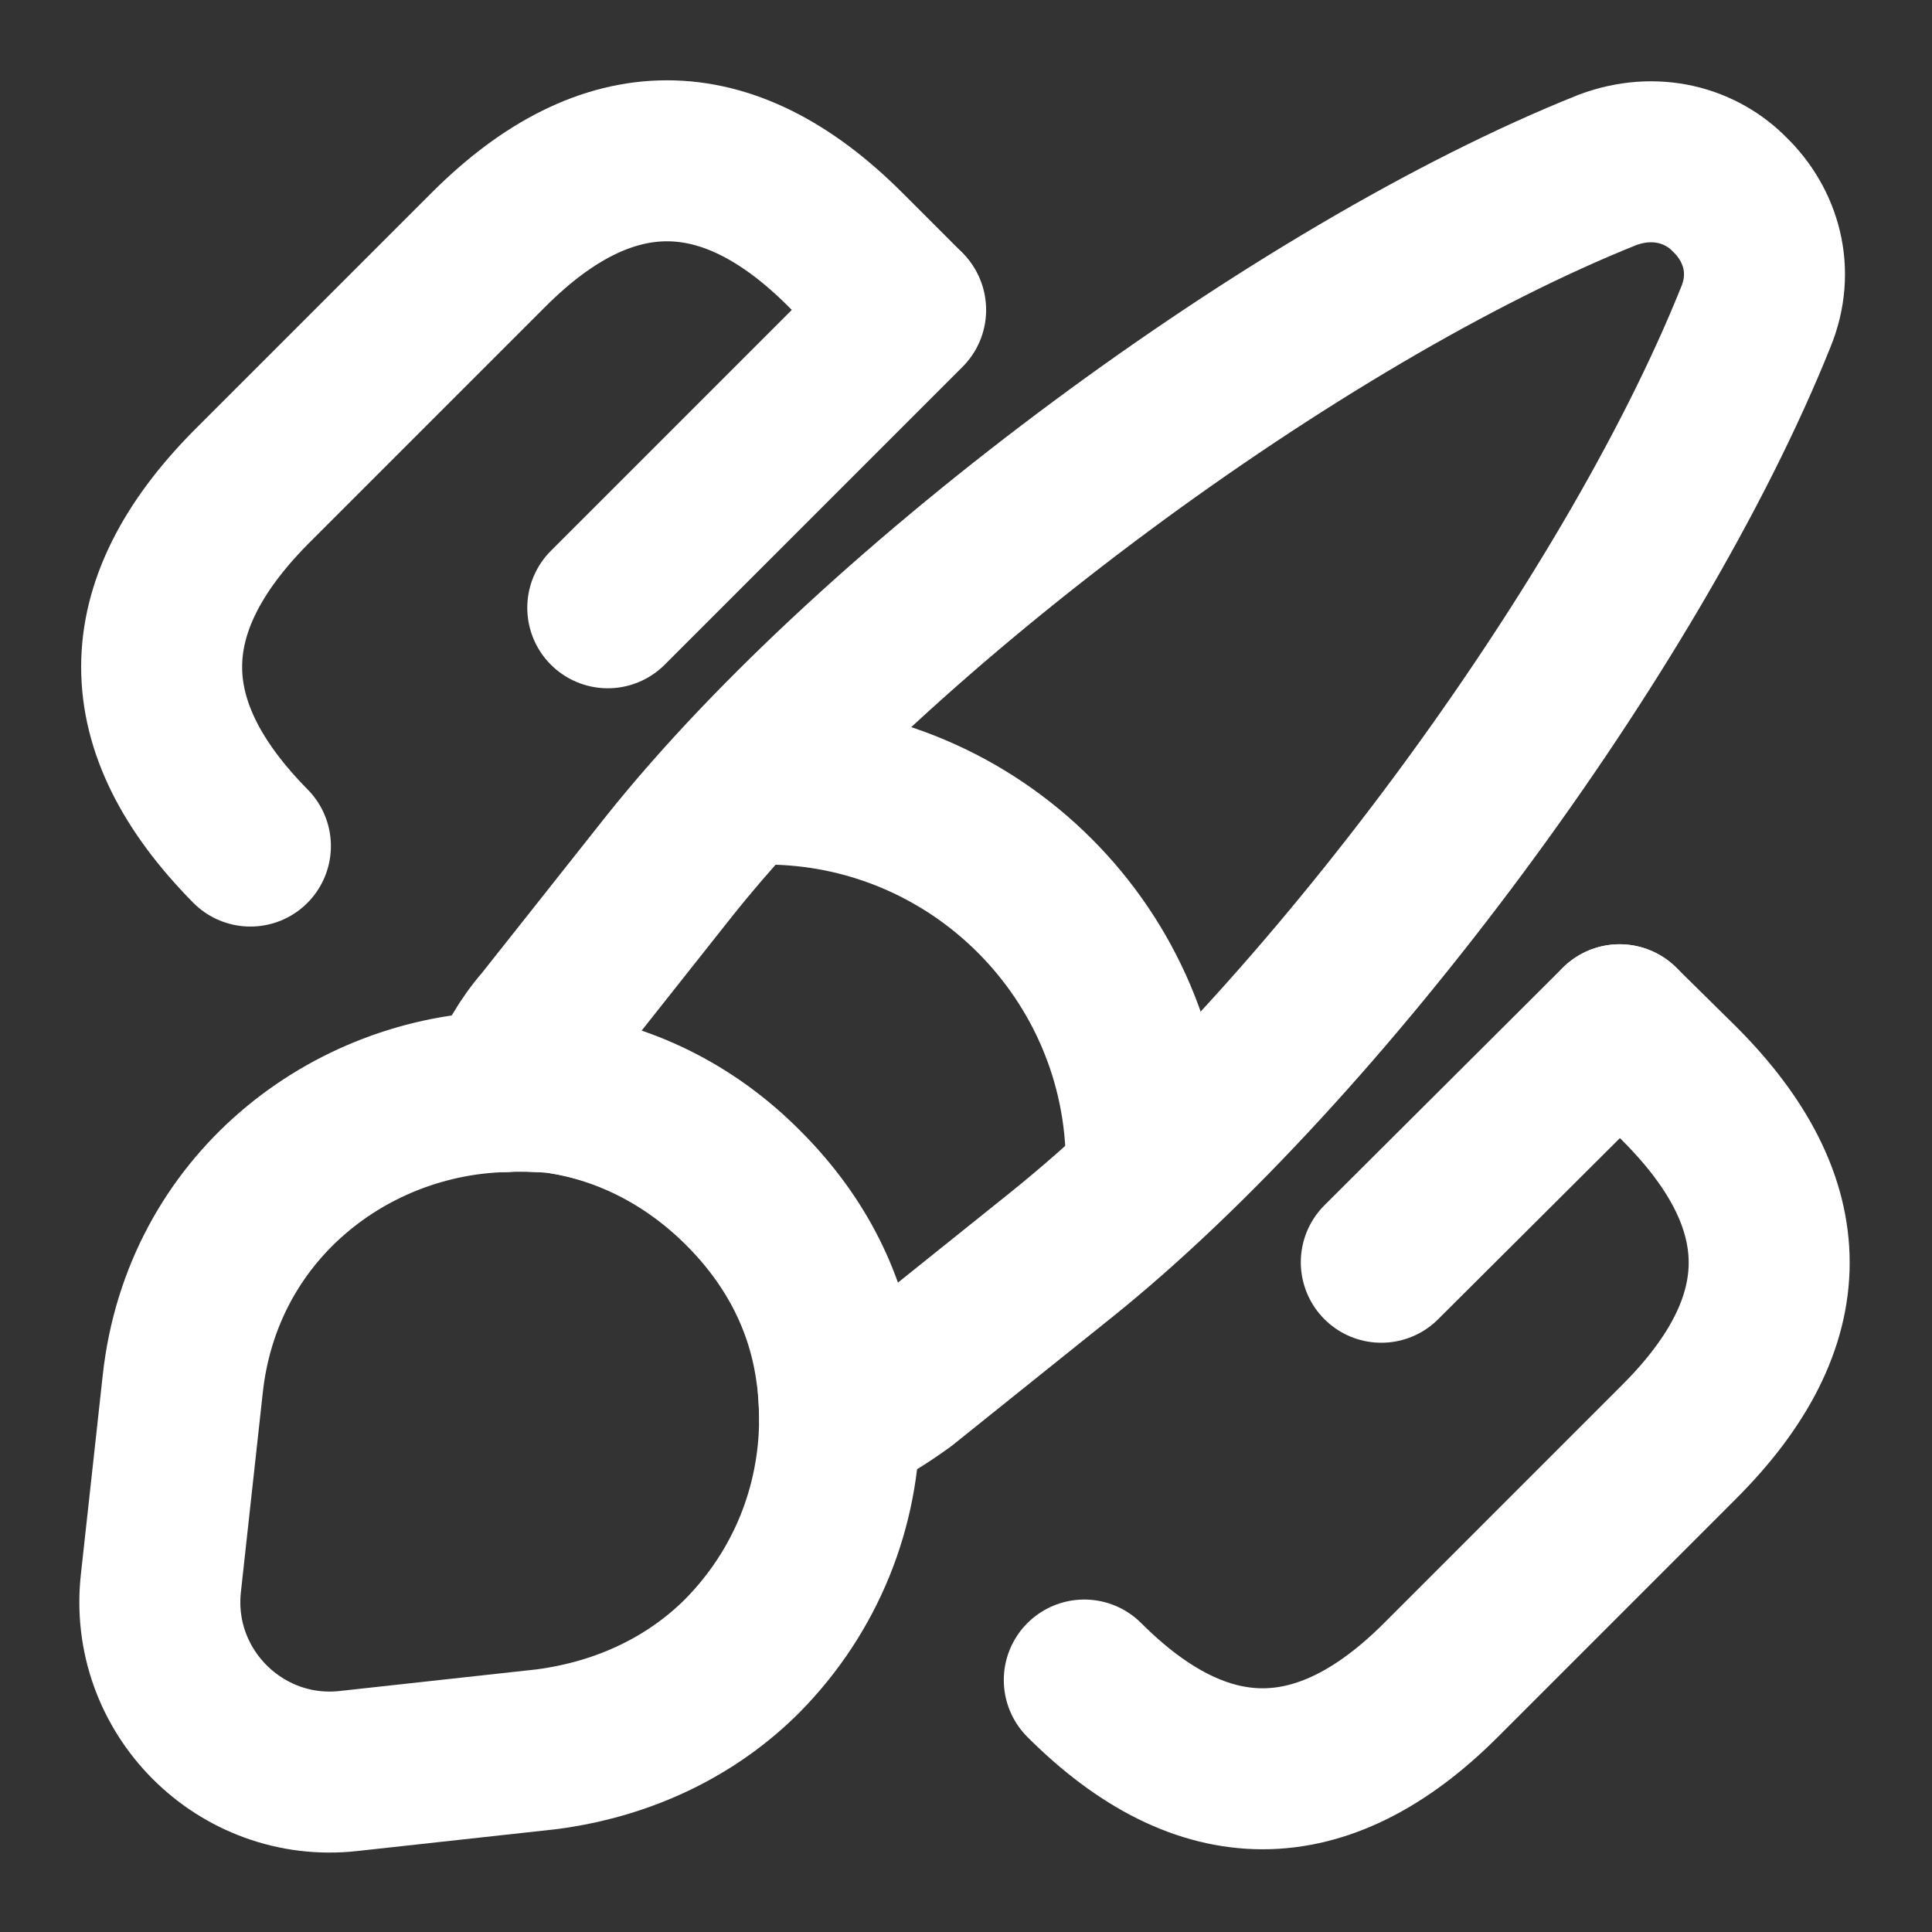
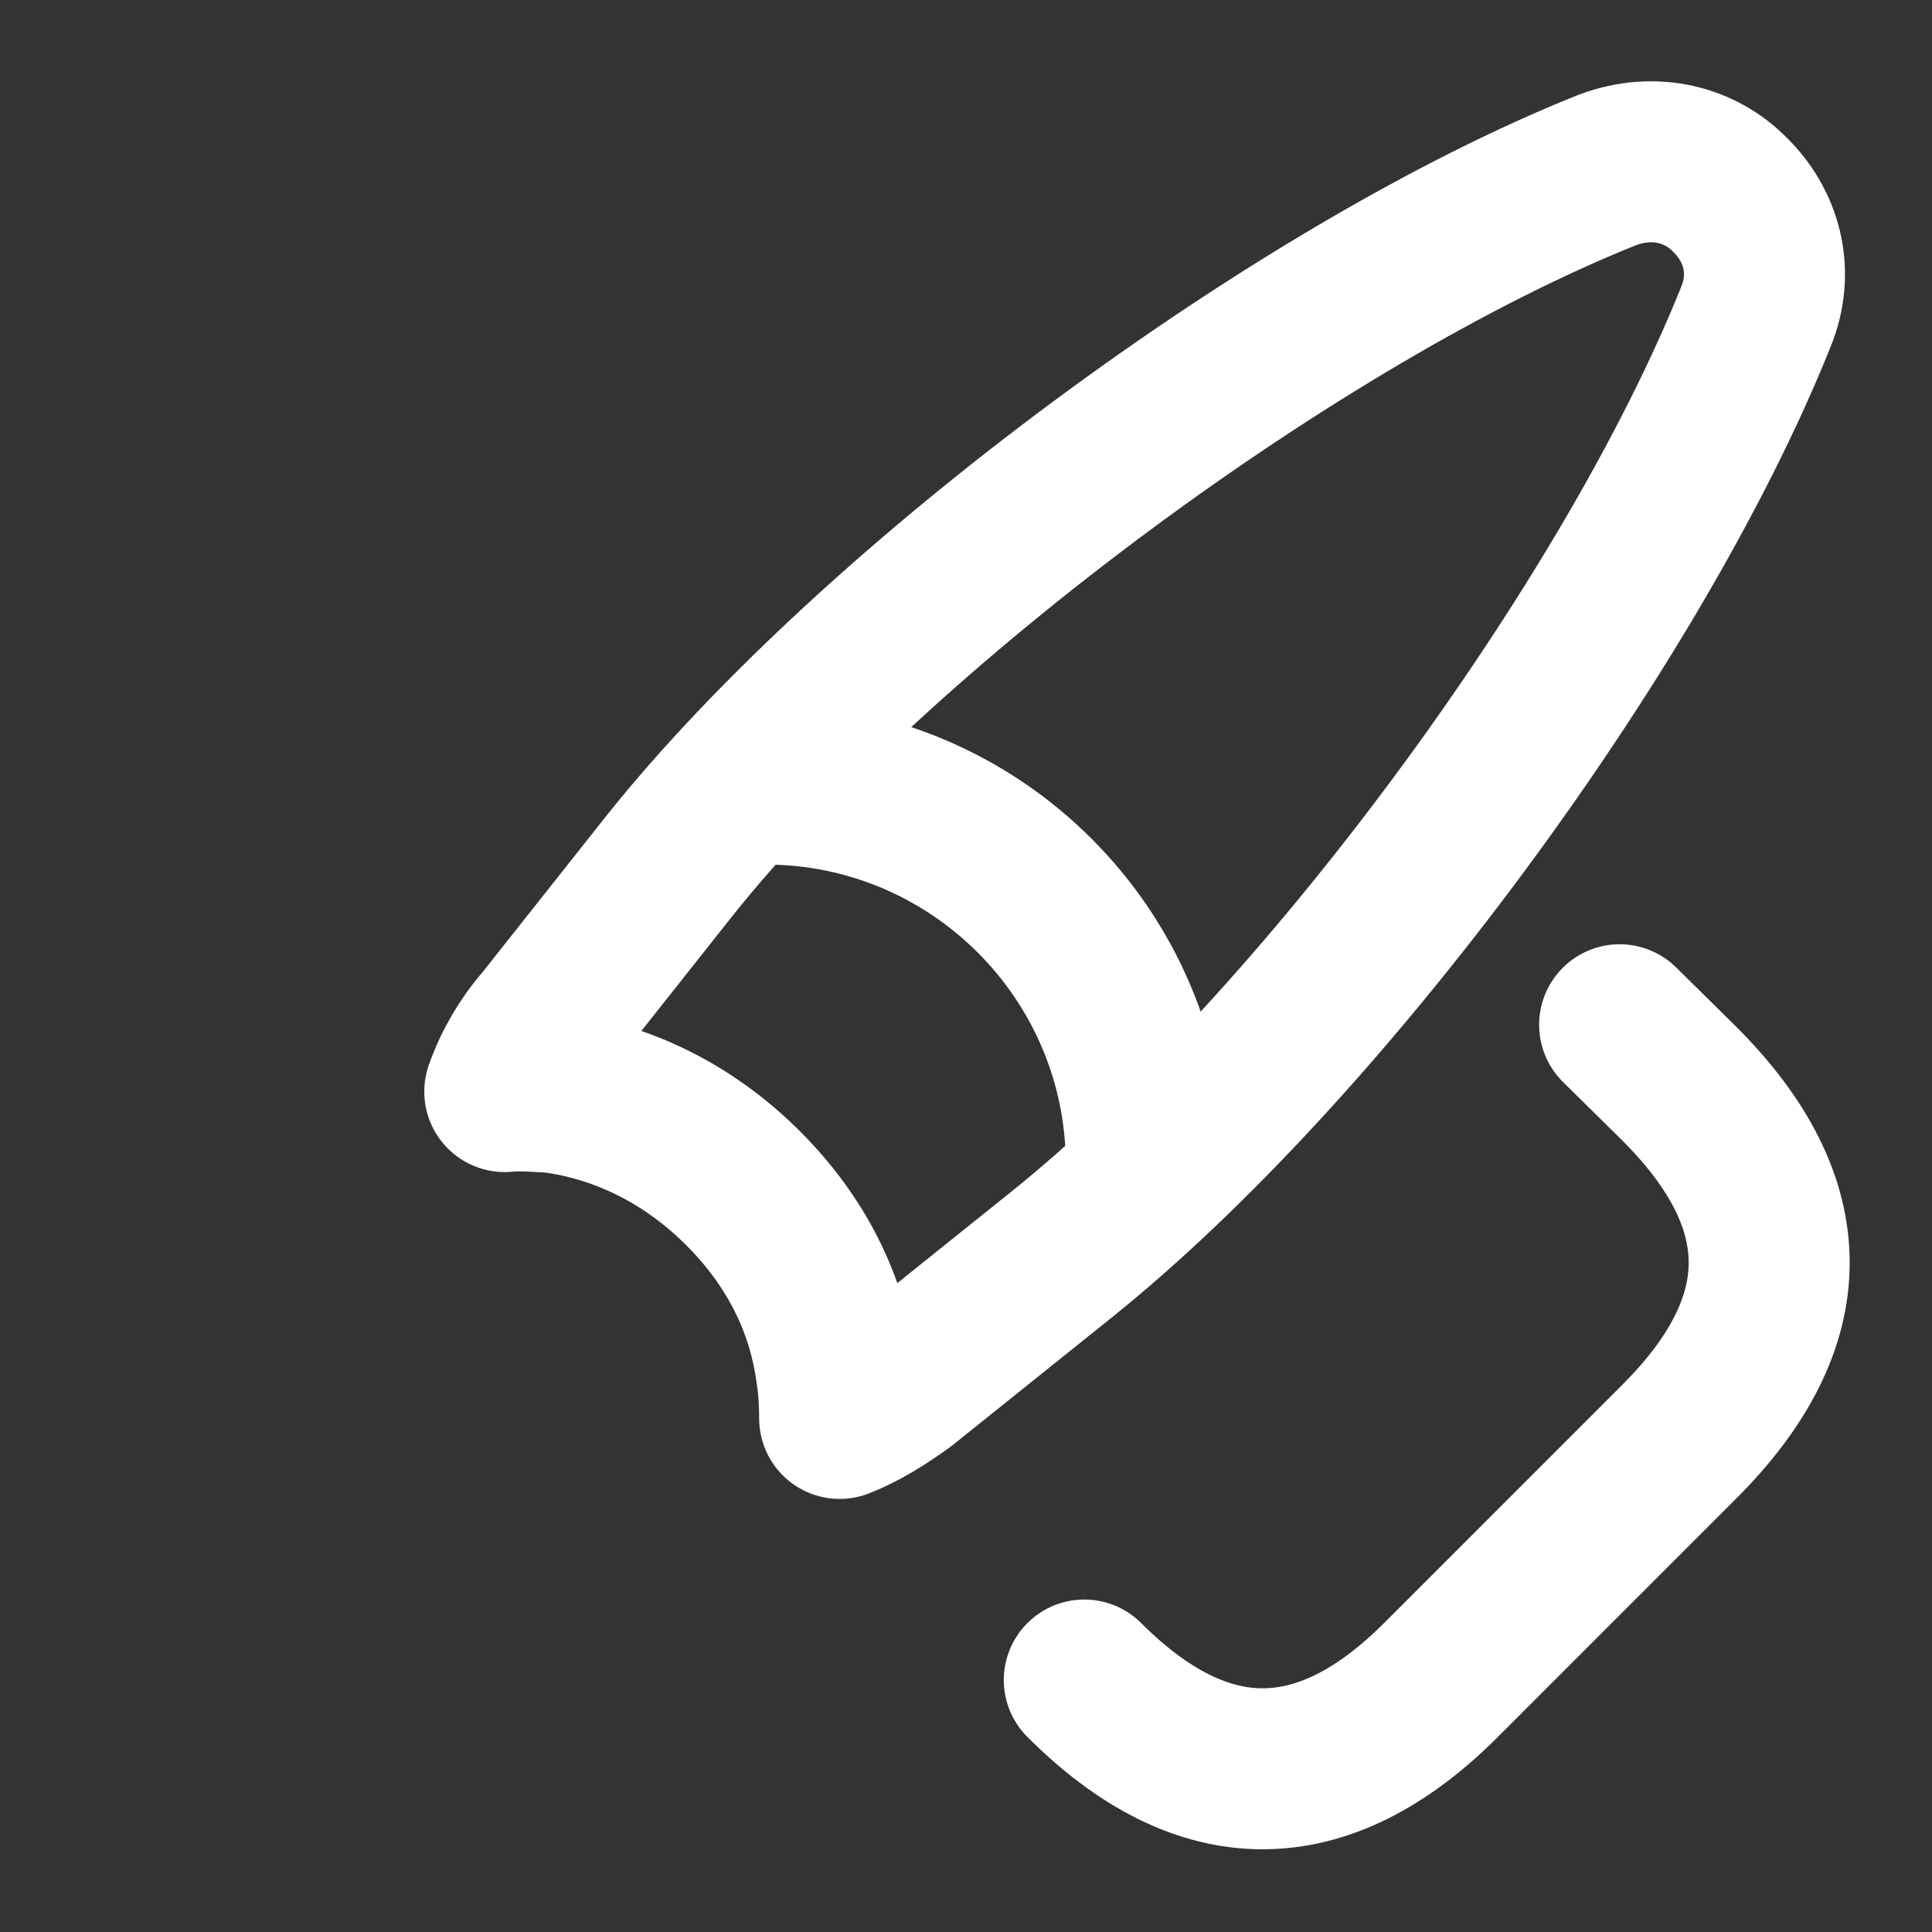
<svg xmlns="http://www.w3.org/2000/svg" width="48.0" height="48.0" viewBox="0.0 0.0 48.0 48.0">
  <rect x="0.0" y="0.0" width="48.0" height="48.0" fill="#333333" stroke="none" />
  <g id="ux" fill="none">
    <path d="M43.621 7.88C40.541 15.56 32.821 26 26.361 31.18L22.421 34.34C21.921 34.7 21.421 35.02 20.861 35.24C20.861 34.88 20.841 34.48 20.781 34.1C20.561 32.42 19.801 30.86 18.461 29.52C17.101 28.16 15.441 27.36 13.741 27.14C13.341 27.12 12.941 27.08 12.541 27.12C12.761 26.5 13.101 25.92 13.521 25.44L16.641 21.5C21.801 15.04 32.281 7.28 39.941 4.22C41.121 3.78 42.261 4.1 42.981 4.84C43.741 5.58 44.101 6.72 43.621 7.88Z" stroke="white" stroke-width="4" stroke-linecap="round" stroke-linejoin="round" />
-     <path d="M20.86 35.24C20.86 37.44 20.02 39.54 18.441 41.14C17.221 42.36 15.56 43.2 13.581 43.46L8.661 44C5.981 44.3 3.681 42.02 4.001 39.3L4.541 34.38C5.021 30 8.681 27.2 12.56 27.12C12.96 27.1 13.38 27.12 13.761 27.14C15.46 27.36 17.12 28.14 18.48 29.52C19.82 30.86 20.581 32.42 20.8 34.1C20.82 34.48 20.86 34.86 20.86 35.24Z" stroke="white" stroke-width="4" stroke-linecap="round" stroke-linejoin="round" />
    <path d="M28.48 28.941C28.48 23.721 24.239 19.48 19.02 19.48" stroke="white" stroke-width="4" stroke-linecap="round" stroke-linejoin="round" />
    <path d="M40.239 25.46L41.719 26.92C44.7 29.9 44.7 32.84 41.719 35.82L35.8 41.74C32.859 44.68 29.88 44.68 26.939 41.74" stroke="white" stroke-width="4" stroke-linecap="round" />
-     <path d="M6.221 21.02C3.281 18.04 3.281 15.1 6.221 12.12L12.141 6.2C15.081 3.26 18.061 3.26 21.001 6.2L22.481 7.68" stroke="white" stroke-width="4" stroke-linecap="round" />
-     <path d="M22.5 7.7L15.1 15.1" stroke="white" stroke-width="4" stroke-linecap="round" />
-     <path d="M40.238 25.46L34.318 31.36" stroke="white" stroke-width="4" stroke-linecap="round" />
  </g>
</svg>